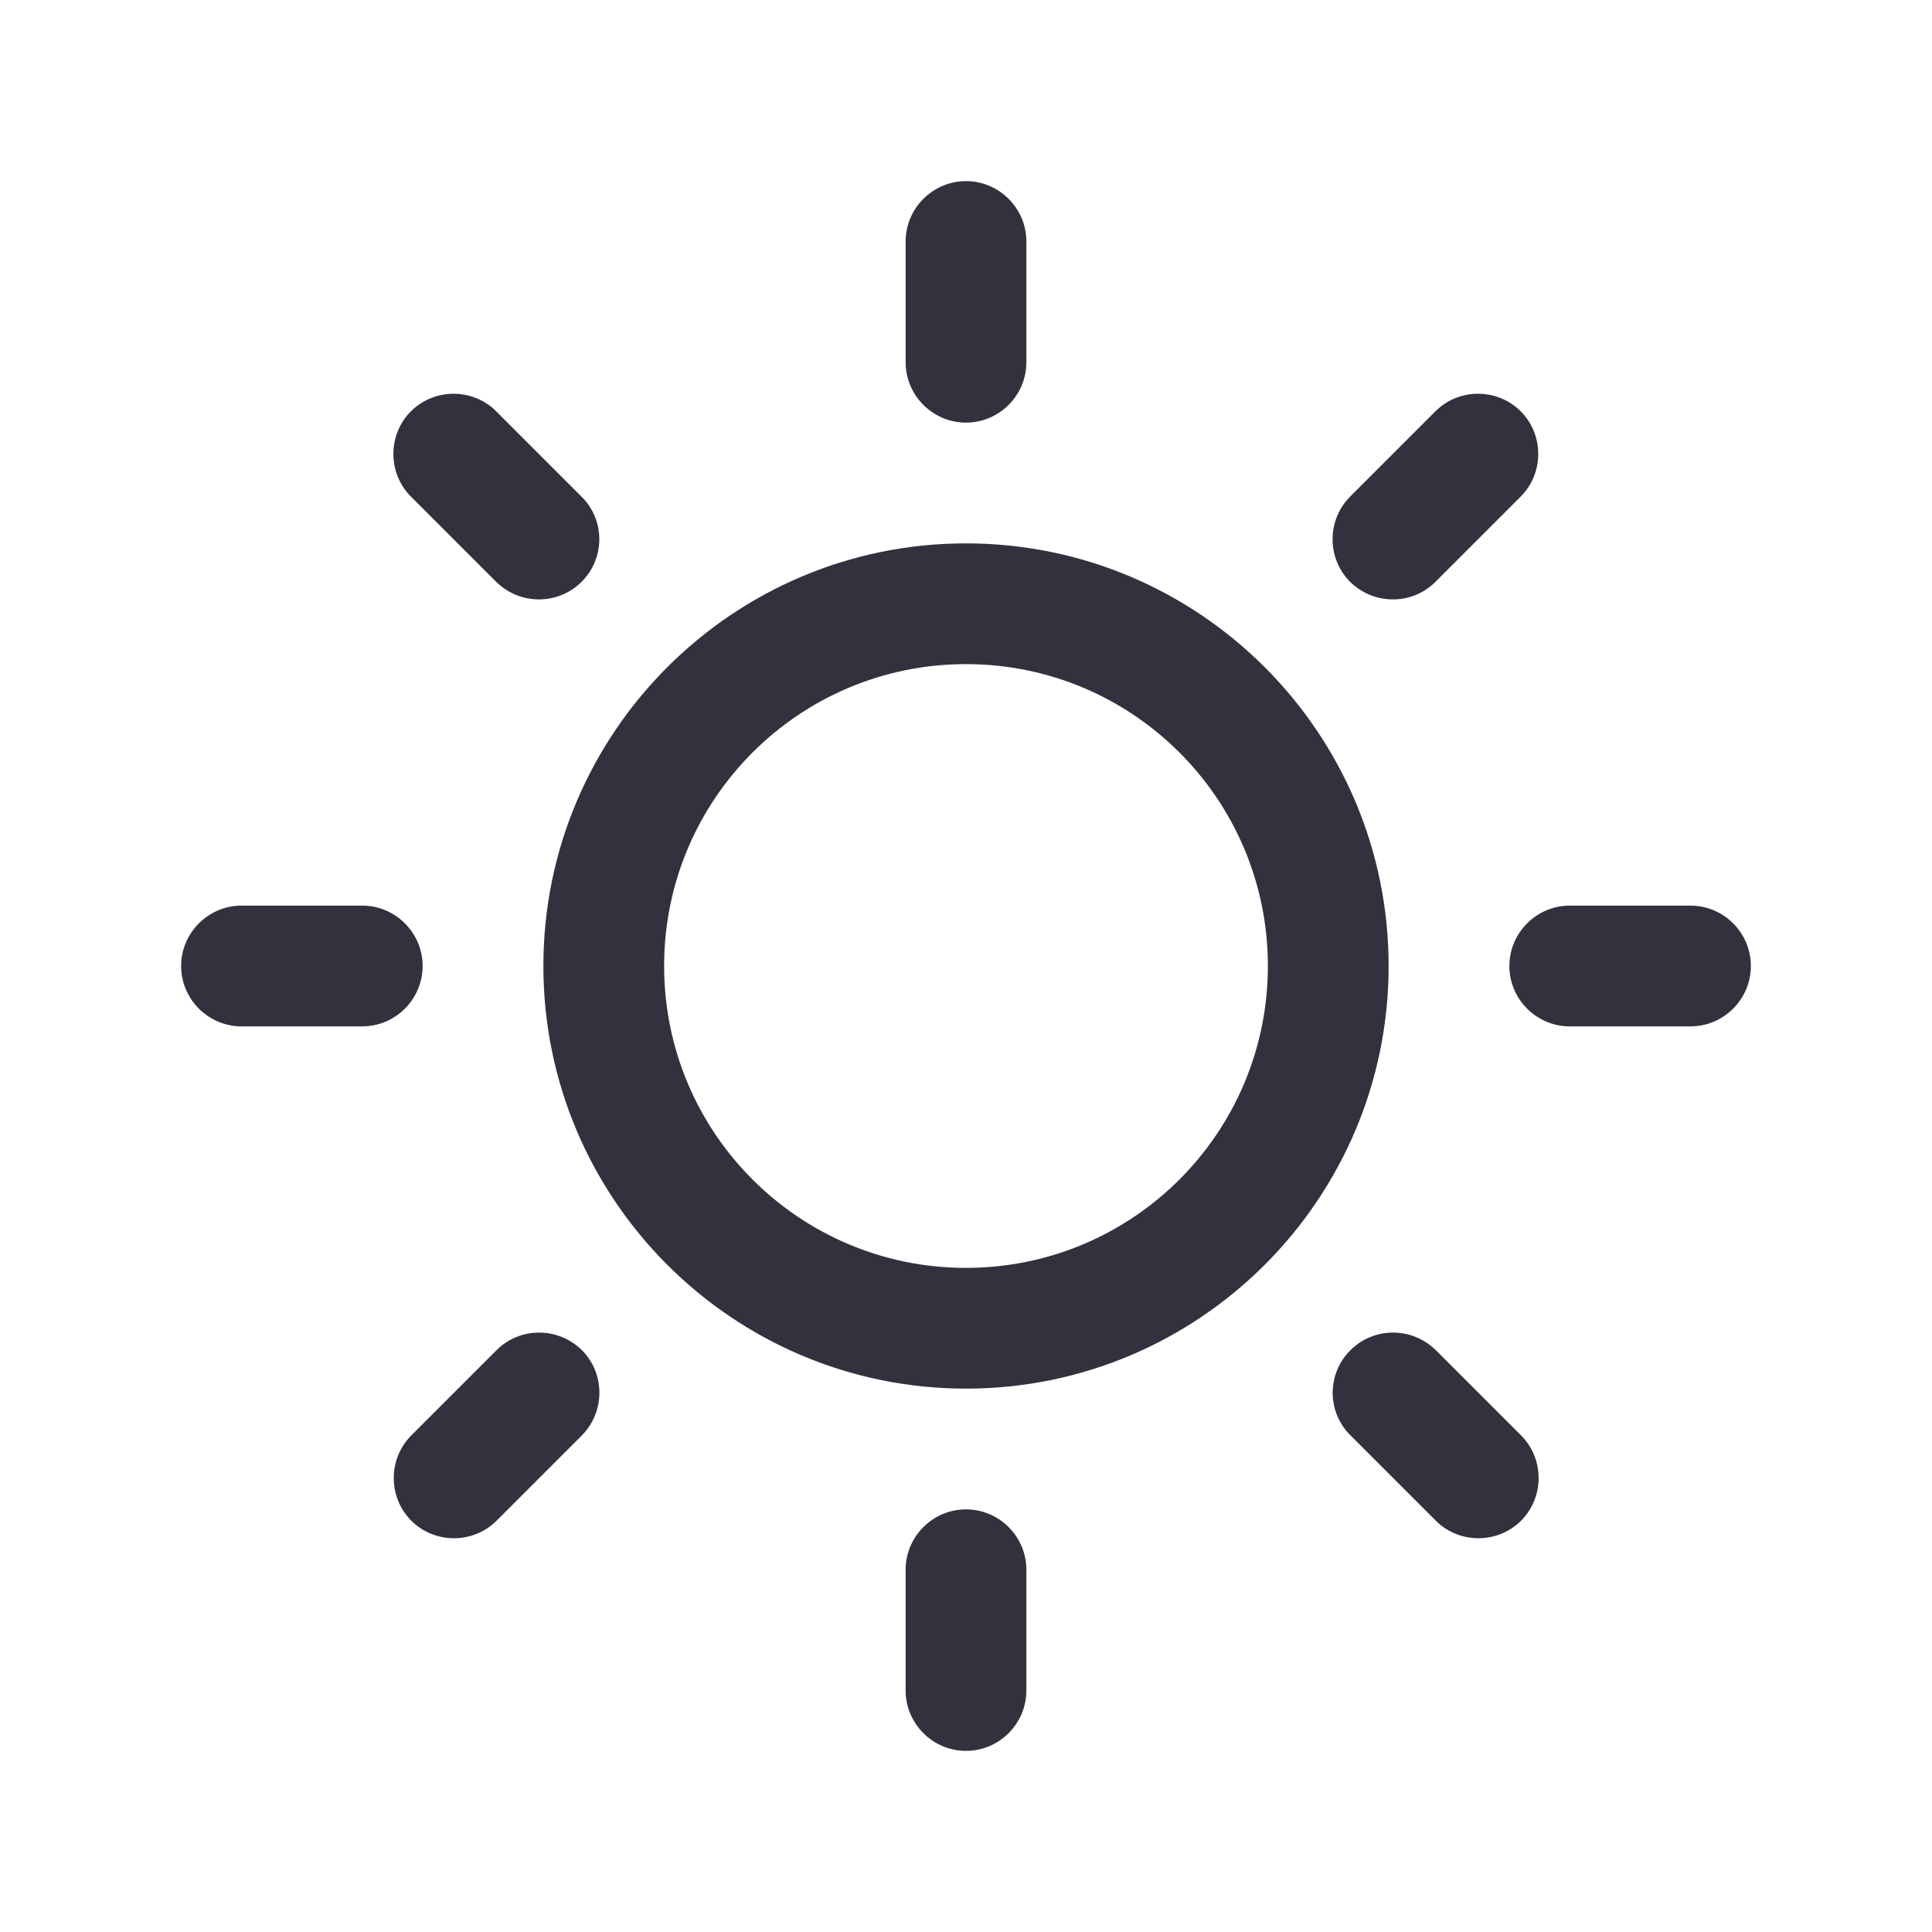
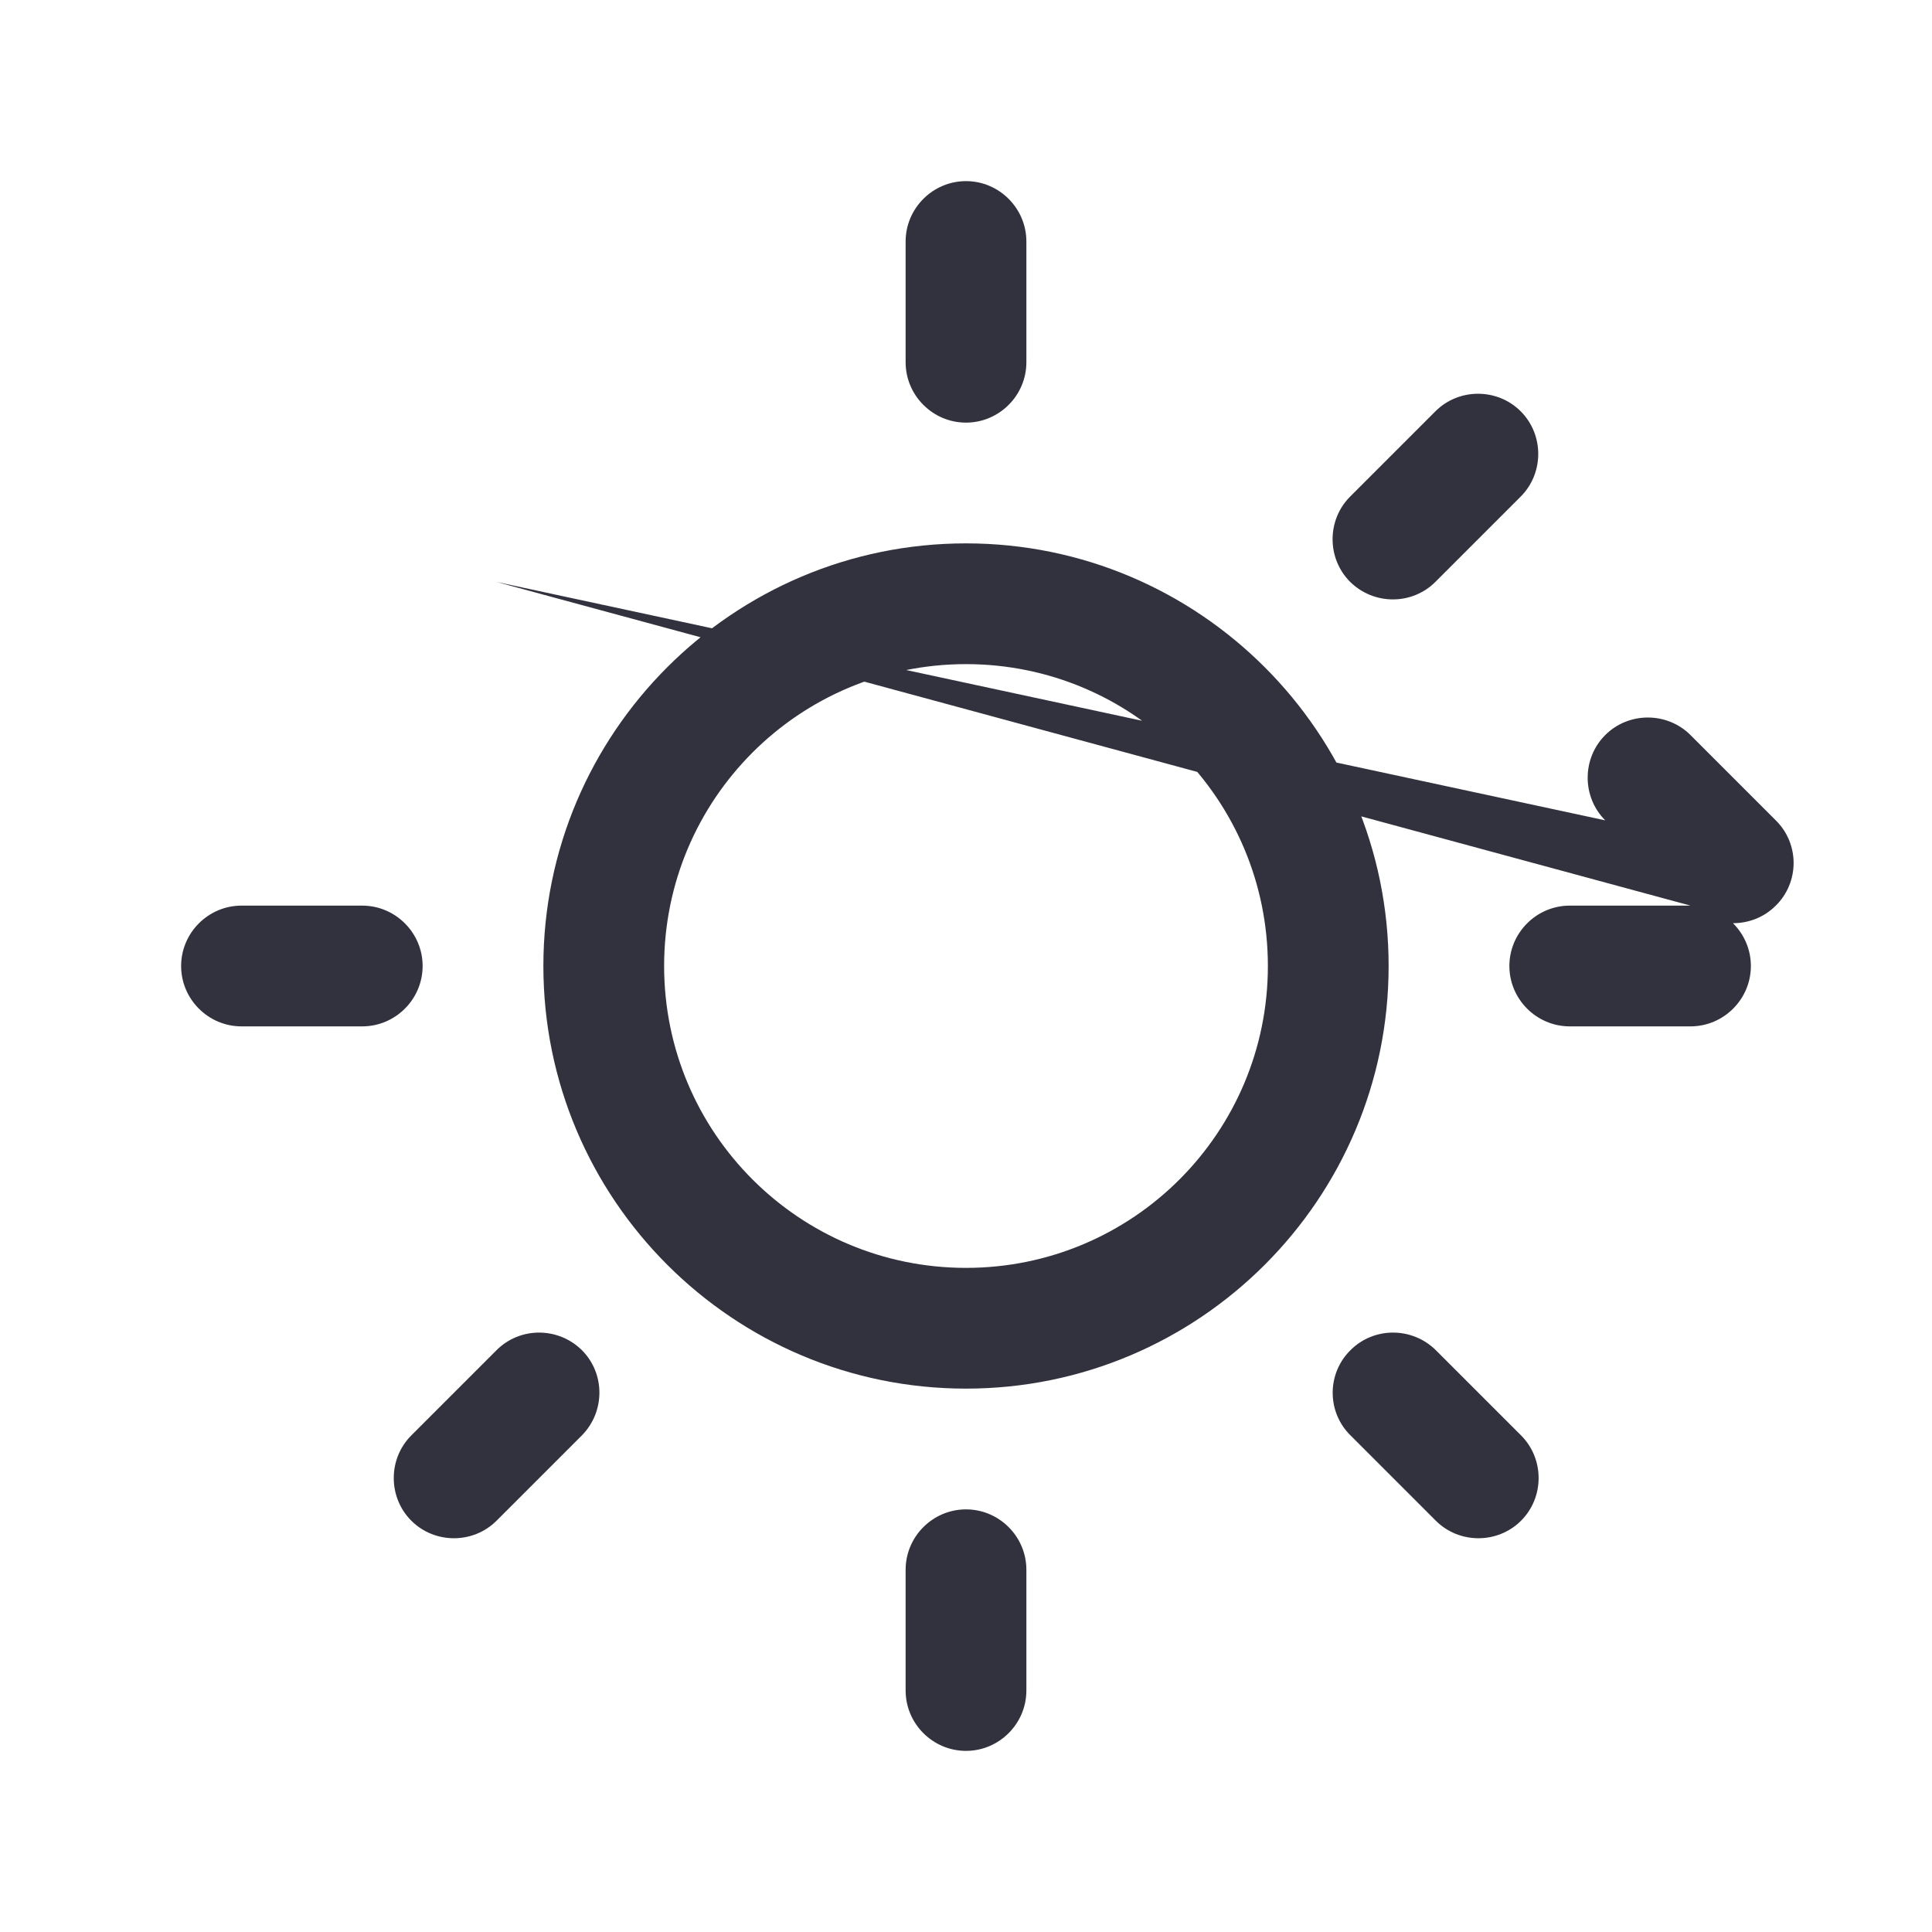
<svg xmlns="http://www.w3.org/2000/svg" version="1.1" id="Layer_1" x="0px" y="0px" viewBox="0 0 512 512" style="enable-background:new 0 0 512 512;" xml:space="preserve">
  <style type="text/css">
	.st0{fill:none;stroke:#A9CCDB;stroke-miterlimit:10;}
	.st1{fill:#32323e;}
</style>
  <g>
    <g>
-       <path class="st1" d="M256,144c-61.8,0-112,50.2-112,112s50.2,112,112,112s112-50.2,112-112S317.8,144,256,144z M256,336    c-44.2,0-80-35.8-80-80s35.8-80,80-80s80,35.8,80,80S300.2,336,256,336z M256,112c8.8,0,16-7.2,16-16V64c0-8.8-7.2-16-16-16    s-16,7.2-16,16v32C240,104.8,247.2,112,256,112z M256,400c-8.8,0-16,7.2-16,16v32c0,8.8,7.2,16,16,16s16-7.2,16-16v-32    C272,407.2,264.8,400,256,400z M380.4,154.2l22.6-22.6c6.2-6.2,6.2-16.4,0-22.6s-16.4-6.2-22.6,0l-22.6,22.6    c-6.2,6.2-6.2,16.4,0,22.6C364.1,160.4,374.2,160.4,380.4,154.2z M131.6,357.8l-22.6,22.6c-6.2,6.2-6.2,16.4,0,22.6    s16.4,6.2,22.6,0l22.6-22.6c6.2-6.3,6.2-16.4,0-22.6C147.9,351.6,137.8,351.6,131.6,357.8z M112,256c0-8.8-7.2-16-16-16H64    c-8.8,0-16,7.2-16,16s7.2,16,16,16h32C104.8,272,112,264.8,112,256z M448,240h-32c-8.8,0-16,7.2-16,16s7.2,16,16,16h32    c8.8,0,16-7.2,16-16S456.8,240,448,240z M131.5,154.2c6.3,6.2,16.4,6.2,22.6,0c6.3-6.2,6.3-16.4,0-22.6l-22.6-22.6    c-6.2-6.2-16.4-6.2-22.6,0c-6.2,6.2-6.2,16.4,0,22.6L131.5,154.2z M380.5,357.8c-6.3-6.2-16.4-6.2-22.6,0    c-6.3,6.2-6.3,16.4,0,22.6l22.6,22.6c6.2,6.2,16.4,6.2,22.6,0s6.2-16.4,0-22.6L380.5,357.8z" />
+       <path class="st1" d="M256,144c-61.8,0-112,50.2-112,112s50.2,112,112,112s112-50.2,112-112S317.8,144,256,144z M256,336    c-44.2,0-80-35.8-80-80s35.8-80,80-80s80,35.8,80,80S300.2,336,256,336z M256,112c8.8,0,16-7.2,16-16V64c0-8.8-7.2-16-16-16    s-16,7.2-16,16v32C240,104.8,247.2,112,256,112z M256,400c-8.8,0-16,7.2-16,16v32c0,8.8,7.2,16,16,16s16-7.2,16-16v-32    C272,407.2,264.8,400,256,400z M380.4,154.2l22.6-22.6c6.2-6.2,6.2-16.4,0-22.6s-16.4-6.2-22.6,0l-22.6,22.6    c-6.2,6.2-6.2,16.4,0,22.6C364.1,160.4,374.2,160.4,380.4,154.2z M131.6,357.8l-22.6,22.6c-6.2,6.2-6.2,16.4,0,22.6    s16.4,6.2,22.6,0l22.6-22.6c6.2-6.3,6.2-16.4,0-22.6C147.9,351.6,137.8,351.6,131.6,357.8z M112,256c0-8.8-7.2-16-16-16H64    c-8.8,0-16,7.2-16,16s7.2,16,16,16h32C104.8,272,112,264.8,112,256z M448,240h-32c-8.8,0-16,7.2-16,16s7.2,16,16,16h32    c8.8,0,16-7.2,16-16S456.8,240,448,240z c6.3,6.2,16.4,6.2,22.6,0c6.3-6.2,6.3-16.4,0-22.6l-22.6-22.6    c-6.2-6.2-16.4-6.2-22.6,0c-6.2,6.2-6.2,16.4,0,22.6L131.5,154.2z M380.5,357.8c-6.3-6.2-16.4-6.2-22.6,0    c-6.3,6.2-6.3,16.4,0,22.6l22.6,22.6c6.2,6.2,16.4,6.2,22.6,0s6.2-16.4,0-22.6L380.5,357.8z" />
    </g>
  </g>
</svg>